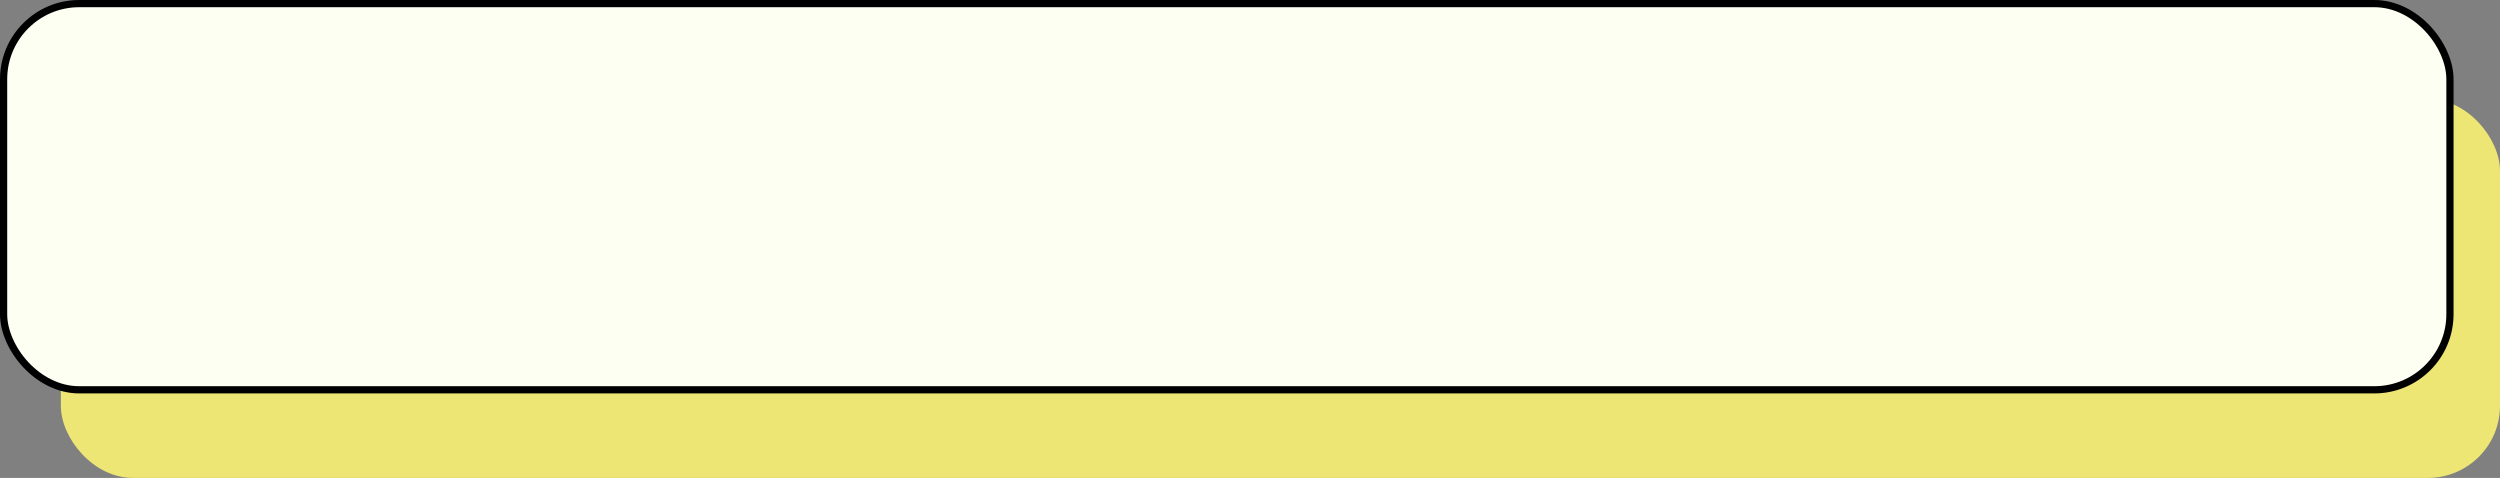
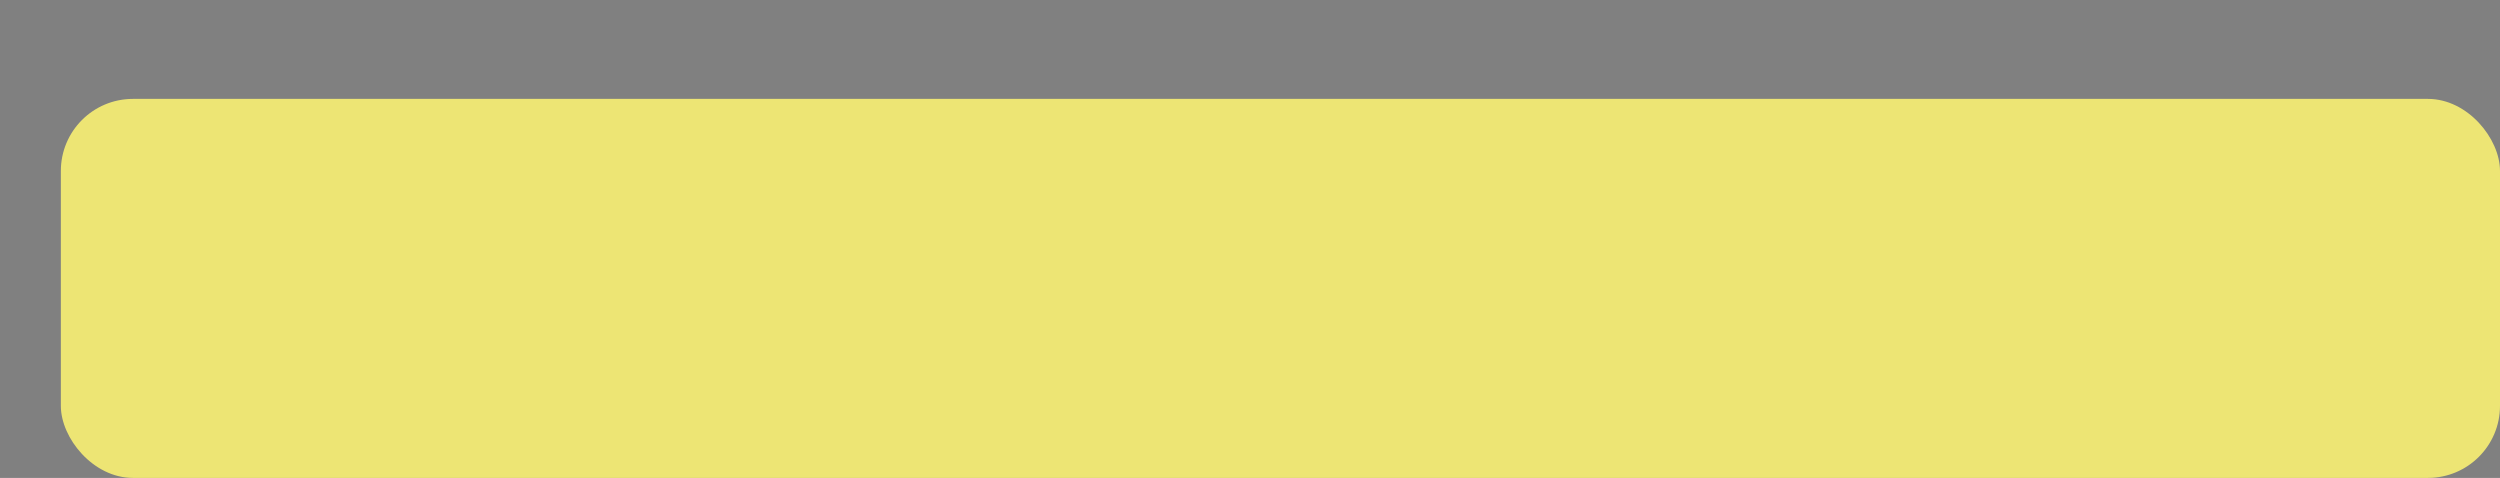
<svg xmlns="http://www.w3.org/2000/svg" width="1041" height="199" viewBox="0 0 1041 199" fill="none">
  <rect x="0" y="0" width="1041" height="199" fill="#808080" stroke="none" />
  <rect x="25.339" y="41.182" width="1015.66" height="157.818" rx="30" fill="#EDE574" />
-   <rect x="1.5" y="1.5" width="1018.66" height="160.818" rx="31.5" fill="#FCFFF2" stroke="black" stroke-width="3" />
</svg>